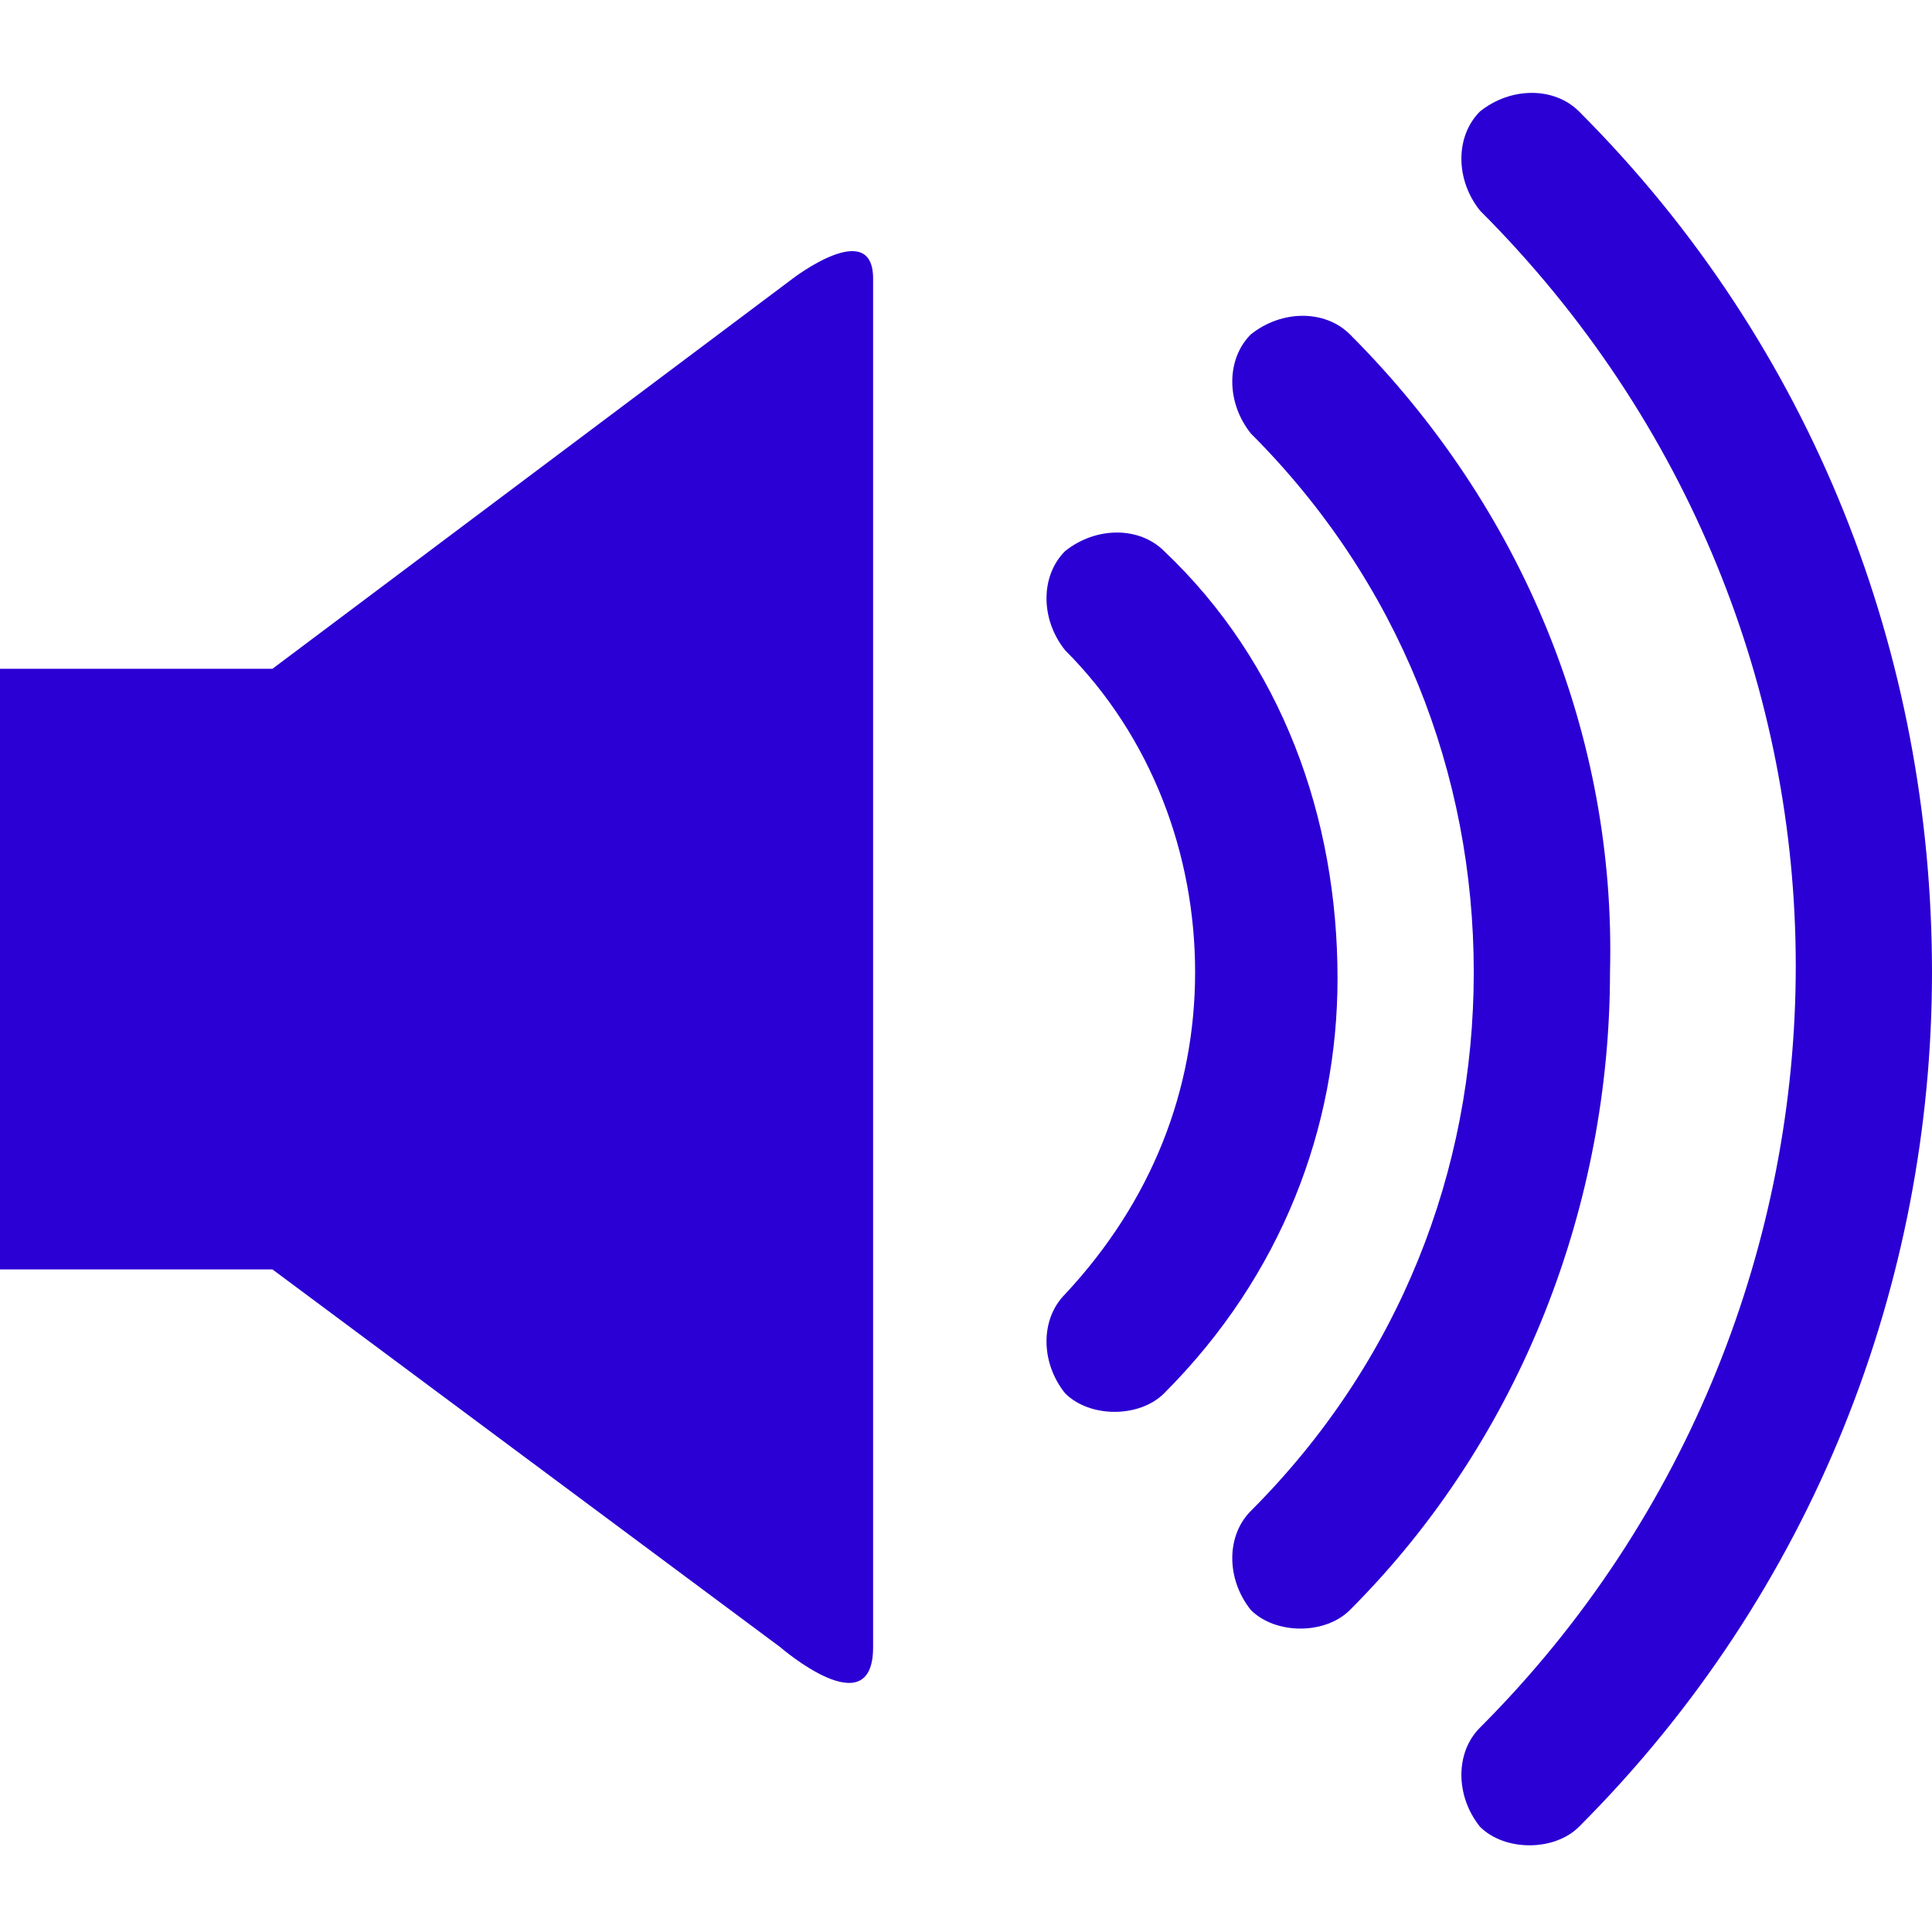
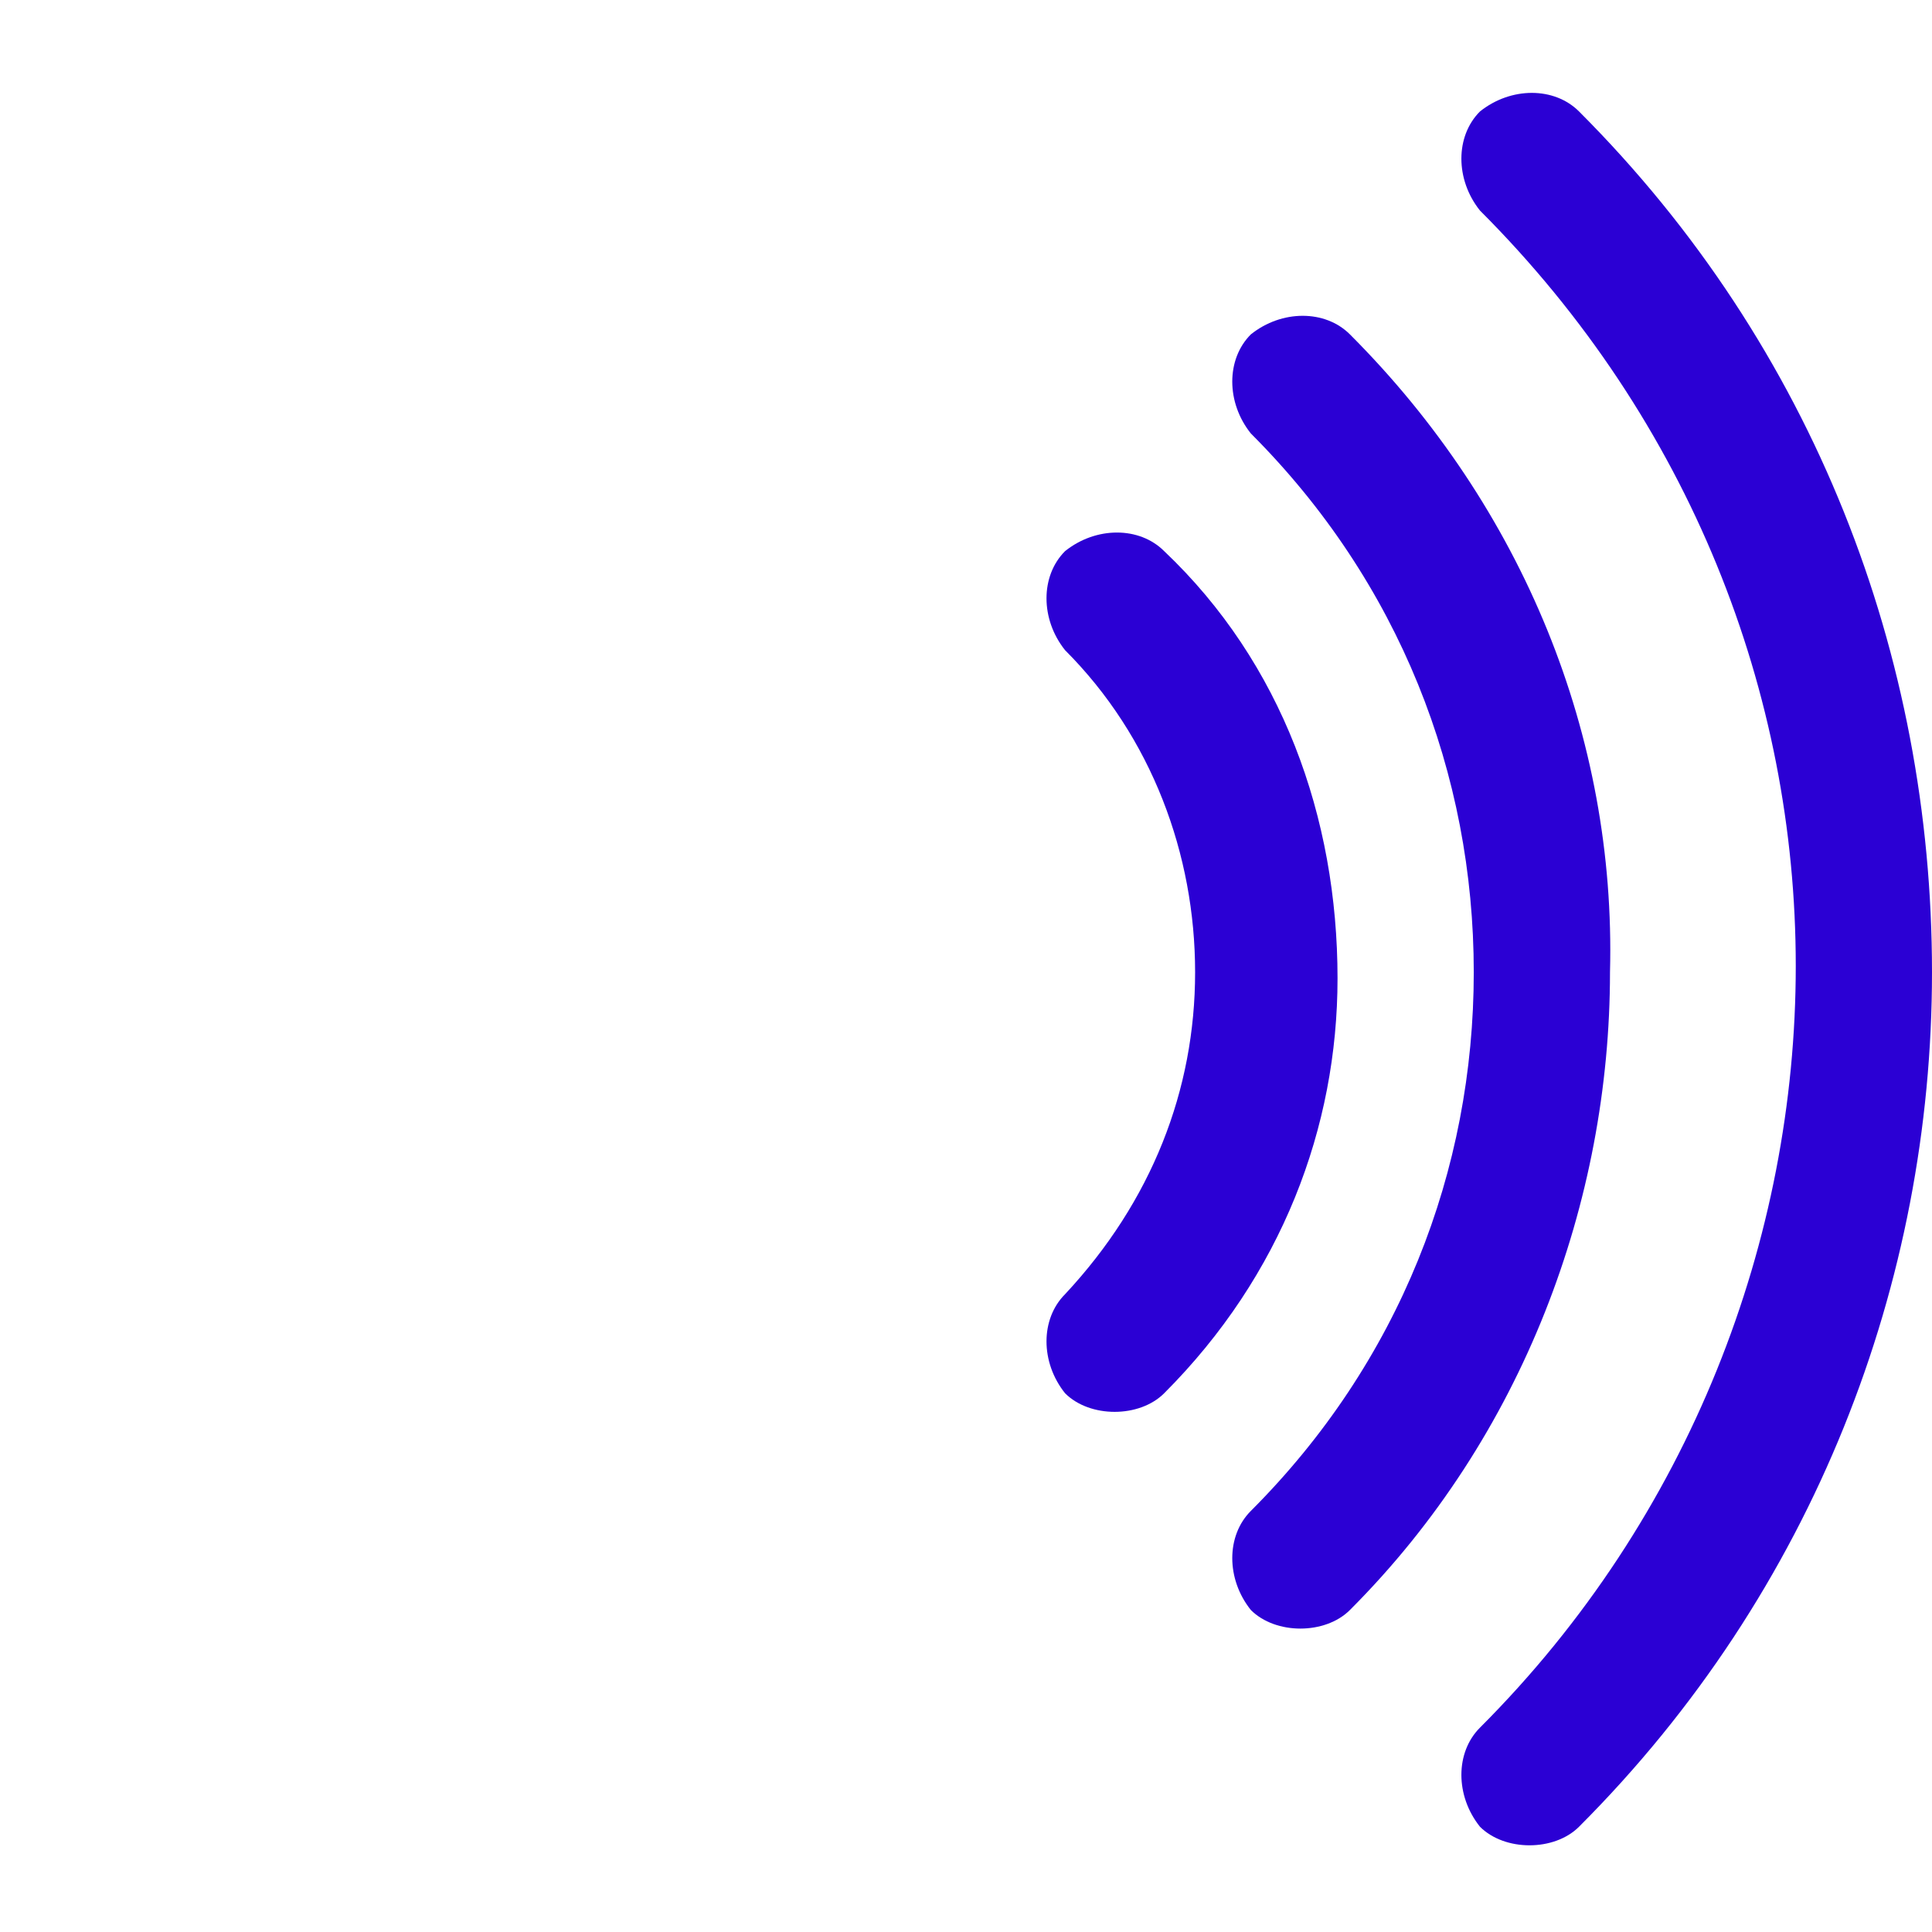
<svg xmlns="http://www.w3.org/2000/svg" version="1.1" id="Capa_1" x="0px" y="0px" viewBox="0 0 31.2 31.2" style="enable-background:new 0 0 31.2 31.2;" xml:space="preserve">
  <style type="text/css">
	.st0{fill:#2B00D4;}
</style>
  <g>
    <g id="c75_volume">
-       <path class="st0" d="M4.4,10.8H0v9.7h4.4l8.2,6.1c0,0,1.5,1.3,1.5,0c0-1.3,0-20.9,0-22.1c0-1-1.3,0-1.3,0L4.4,10.8z" />
      <path class="st0" d="M18.8,8.9c-0.4-0.4-1.1-0.4-1.6,0c-0.4,0.4-0.4,1.1,0,1.6c1.4,1.4,2.1,3.3,2.1,5.2c0,1.9-0.7,3.7-2.1,5.2    c-0.4,0.4-0.4,1.1,0,1.6c0.2,0.2,0.5,0.3,0.8,0.3c0.3,0,0.6-0.1,0.8-0.3c1.9-1.9,2.8-4.3,2.8-6.7C21.6,13.2,20.7,10.7,18.8,8.9z" />
      <path class="st0" d="M21.8,5.4c-0.4-0.4-1.1-0.4-1.6,0c-0.4,0.4-0.4,1.1,0,1.6c2.4,2.4,3.6,5.5,3.6,8.7c0,3.2-1.2,6.3-3.6,8.7    c-0.4,0.4-0.4,1.1,0,1.6c0.2,0.2,0.5,0.3,0.8,0.3c0.3,0,0.6-0.1,0.8-0.3c2.8-2.8,4.2-6.6,4.2-10.3C26.1,11.9,24.6,8.2,21.8,5.4z" />
      <path class="st0" d="M25.5,1.8c-0.4-0.4-1.1-0.4-1.6,0c-0.4,0.4-0.4,1.1,0,1.6c3.4,3.4,5.1,7.8,5.1,12.2c0,4.4-1.7,8.9-5.1,12.3    c-0.4,0.4-0.4,1.1,0,1.6c0.2,0.2,0.5,0.3,0.8,0.3c0.3,0,0.6-0.1,0.8-0.3c3.8-3.8,5.7-8.8,5.7-13.8C31.2,10.6,29.3,5.6,25.5,1.8z" />
    </g>
  </g>
</svg>